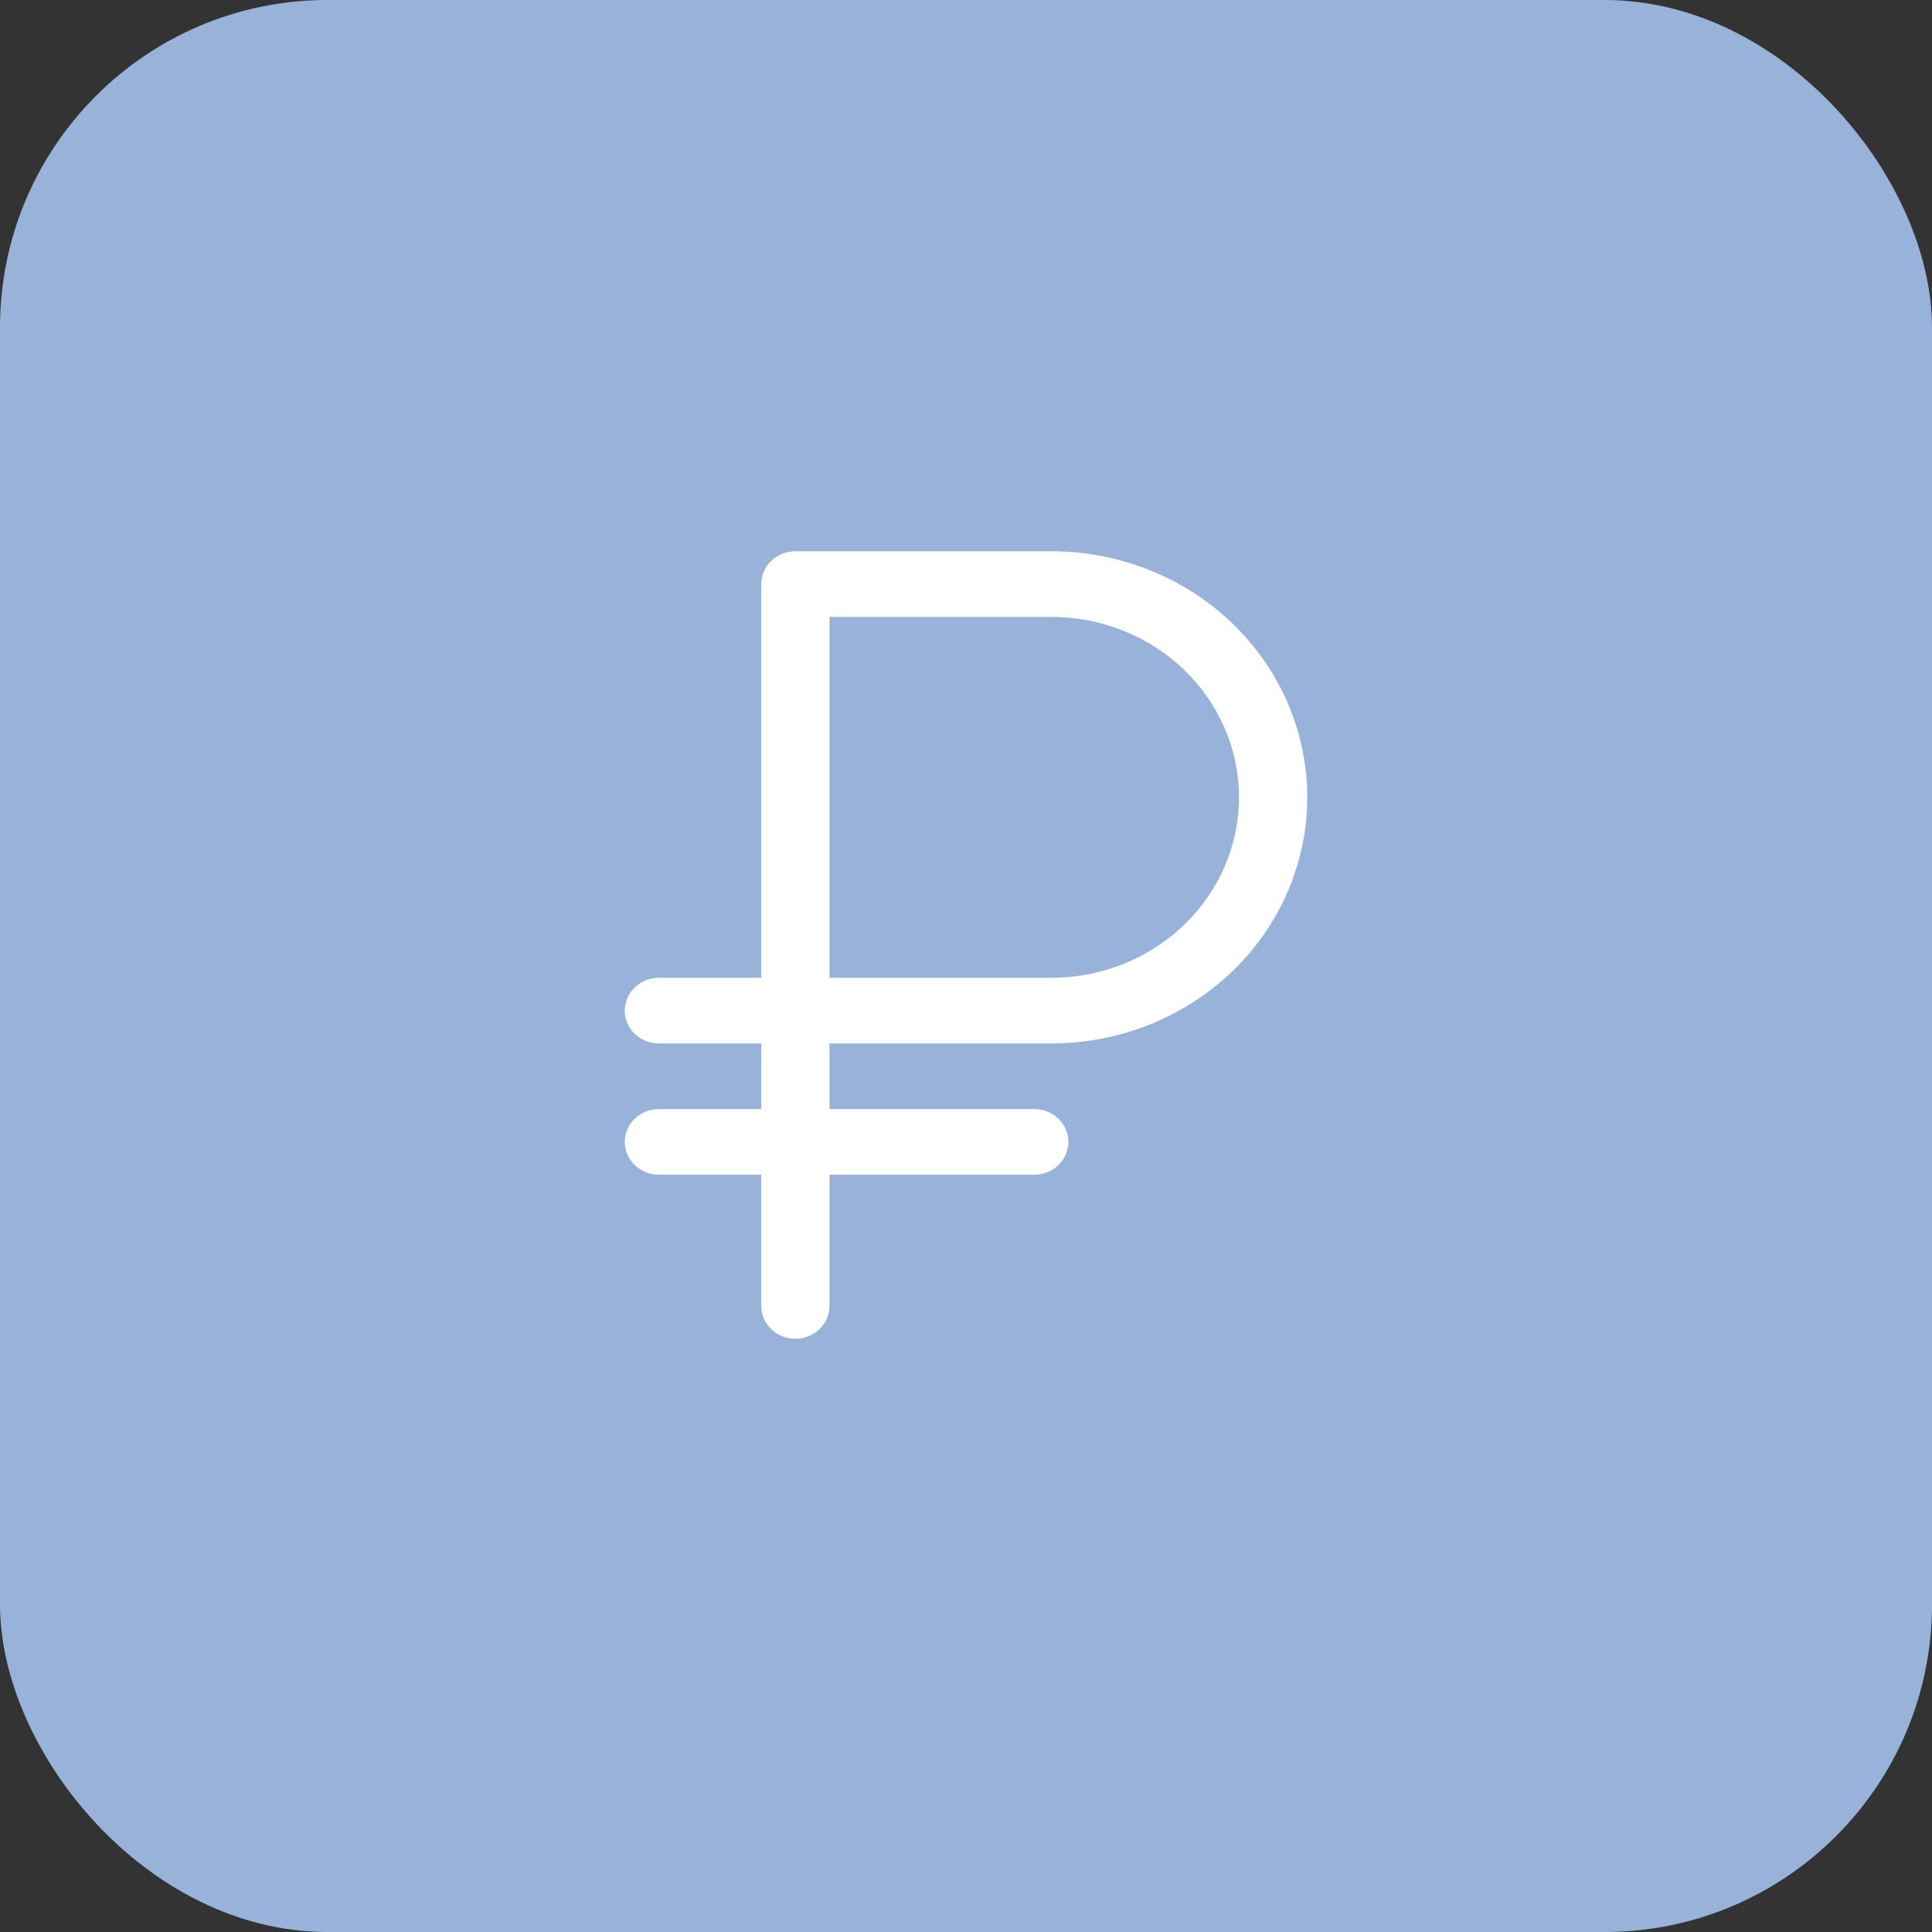
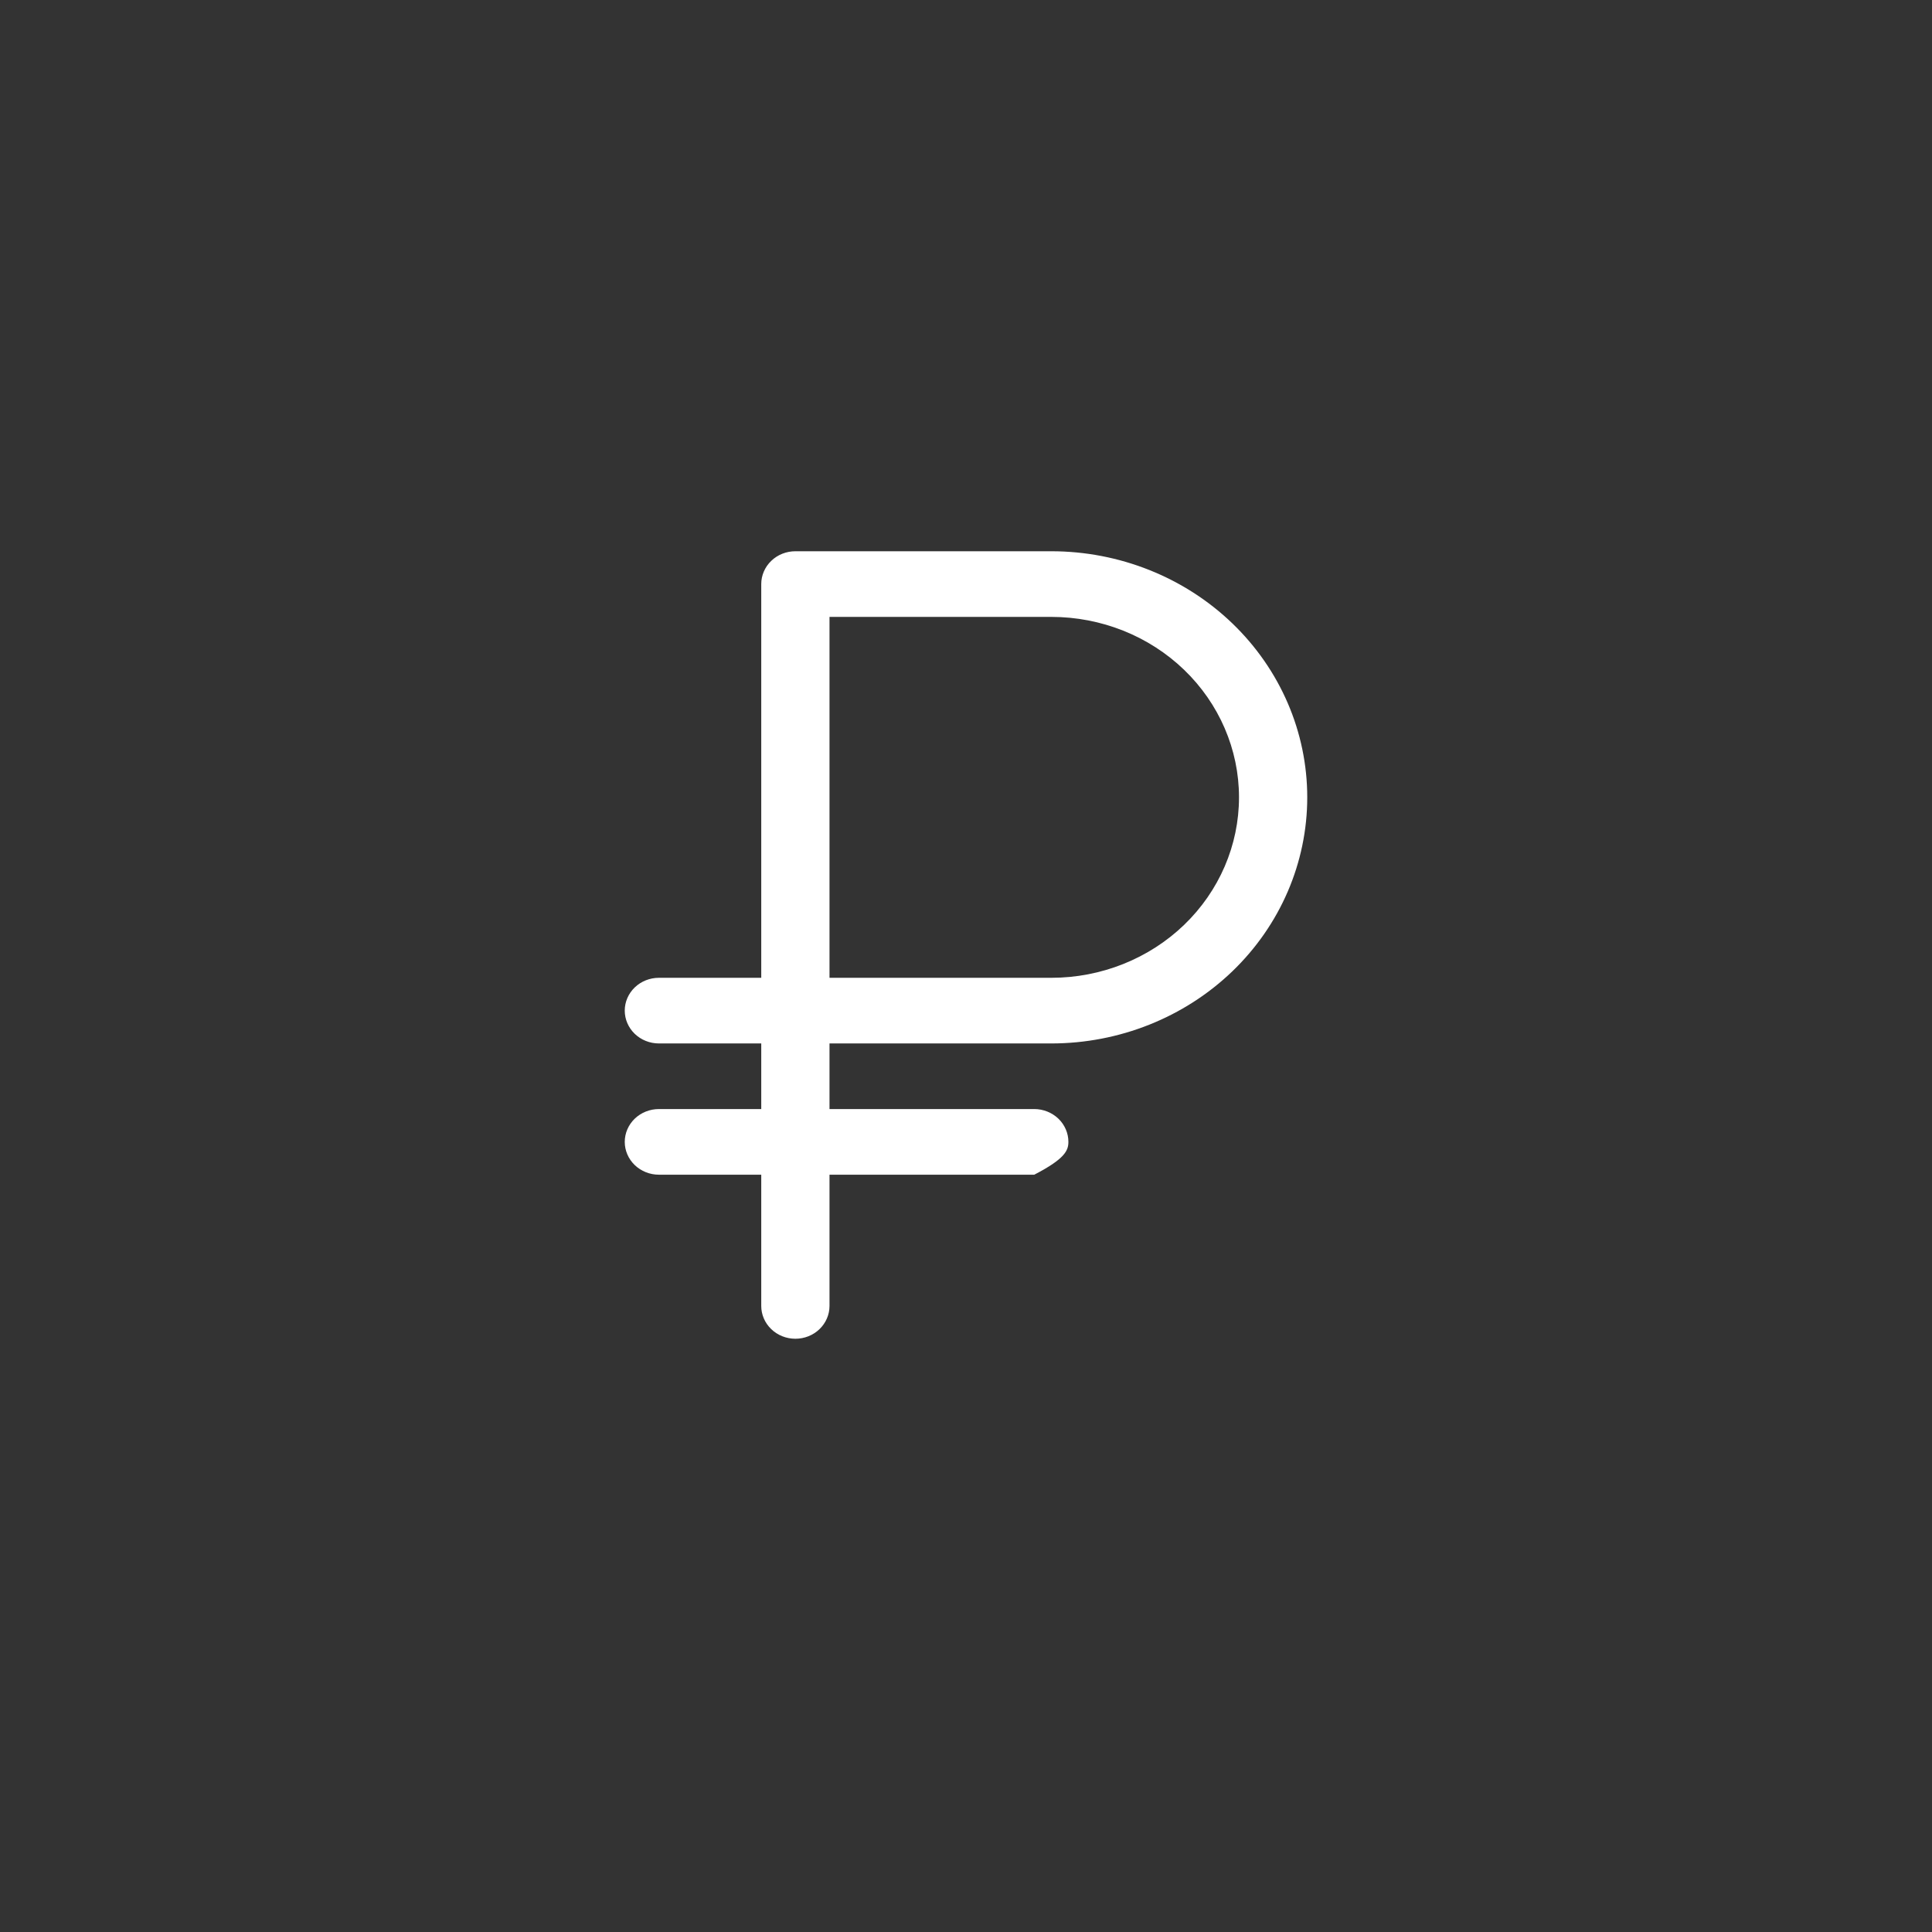
<svg xmlns="http://www.w3.org/2000/svg" width="46" height="46" viewBox="0 0 46 46" fill="none">
  <rect x="0" y="0" width="46" height="46" fill="#333333" stroke="none" />
-   <rect width="46" height="46" rx="7.797" fill="#99B2D9" />
-   <path d="M25.031 24.844C26.647 24.844 28.197 24.226 29.34 23.128C30.483 22.029 31.125 20.538 31.125 18.984C31.125 17.43 30.483 15.94 29.34 14.841C28.197 13.742 26.647 13.125 25.031 13.125H18.938C18.722 13.125 18.515 13.207 18.363 13.354C18.211 13.5 18.125 13.699 18.125 13.906V23.281H15.688C15.472 23.281 15.265 23.364 15.113 23.51C14.961 23.657 14.875 23.855 14.875 24.062C14.875 24.27 14.961 24.468 15.113 24.615C15.265 24.761 15.472 24.844 15.688 24.844H18.125V26.406H15.688C15.472 26.406 15.265 26.489 15.113 26.635C14.961 26.782 14.875 26.98 14.875 27.188C14.875 27.395 14.961 27.593 15.113 27.74C15.265 27.886 15.472 27.969 15.688 27.969H18.125V31.094C18.125 31.301 18.211 31.5 18.363 31.646C18.515 31.793 18.722 31.875 18.938 31.875C19.153 31.875 19.36 31.793 19.512 31.646C19.664 31.5 19.75 31.301 19.75 31.094V27.969H24.625C24.84 27.969 25.047 27.886 25.2 27.74C25.352 27.593 25.438 27.395 25.438 27.188C25.438 26.98 25.352 26.782 25.2 26.635C25.047 26.489 24.84 26.406 24.625 26.406H19.75V24.844H25.031ZM19.75 14.688H25.031C26.216 14.688 27.353 15.14 28.191 15.946C29.029 16.752 29.5 17.845 29.5 18.984C29.5 20.124 29.029 21.217 28.191 22.023C27.353 22.828 26.216 23.281 25.031 23.281H19.75V14.688Z" fill="white" />
+   <path d="M25.031 24.844C26.647 24.844 28.197 24.226 29.34 23.128C30.483 22.029 31.125 20.538 31.125 18.984C31.125 17.43 30.483 15.94 29.34 14.841C28.197 13.742 26.647 13.125 25.031 13.125H18.938C18.722 13.125 18.515 13.207 18.363 13.354C18.211 13.5 18.125 13.699 18.125 13.906V23.281H15.688C15.472 23.281 15.265 23.364 15.113 23.51C14.961 23.657 14.875 23.855 14.875 24.062C14.875 24.27 14.961 24.468 15.113 24.615C15.265 24.761 15.472 24.844 15.688 24.844H18.125V26.406H15.688C15.472 26.406 15.265 26.489 15.113 26.635C14.961 26.782 14.875 26.98 14.875 27.188C14.875 27.395 14.961 27.593 15.113 27.74C15.265 27.886 15.472 27.969 15.688 27.969H18.125V31.094C18.125 31.301 18.211 31.5 18.363 31.646C18.515 31.793 18.722 31.875 18.938 31.875C19.153 31.875 19.36 31.793 19.512 31.646C19.664 31.5 19.75 31.301 19.75 31.094V27.969H24.625C25.352 27.593 25.438 27.395 25.438 27.188C25.438 26.98 25.352 26.782 25.2 26.635C25.047 26.489 24.84 26.406 24.625 26.406H19.75V24.844H25.031ZM19.75 14.688H25.031C26.216 14.688 27.353 15.14 28.191 15.946C29.029 16.752 29.5 17.845 29.5 18.984C29.5 20.124 29.029 21.217 28.191 22.023C27.353 22.828 26.216 23.281 25.031 23.281H19.75V14.688Z" fill="white" />
</svg>